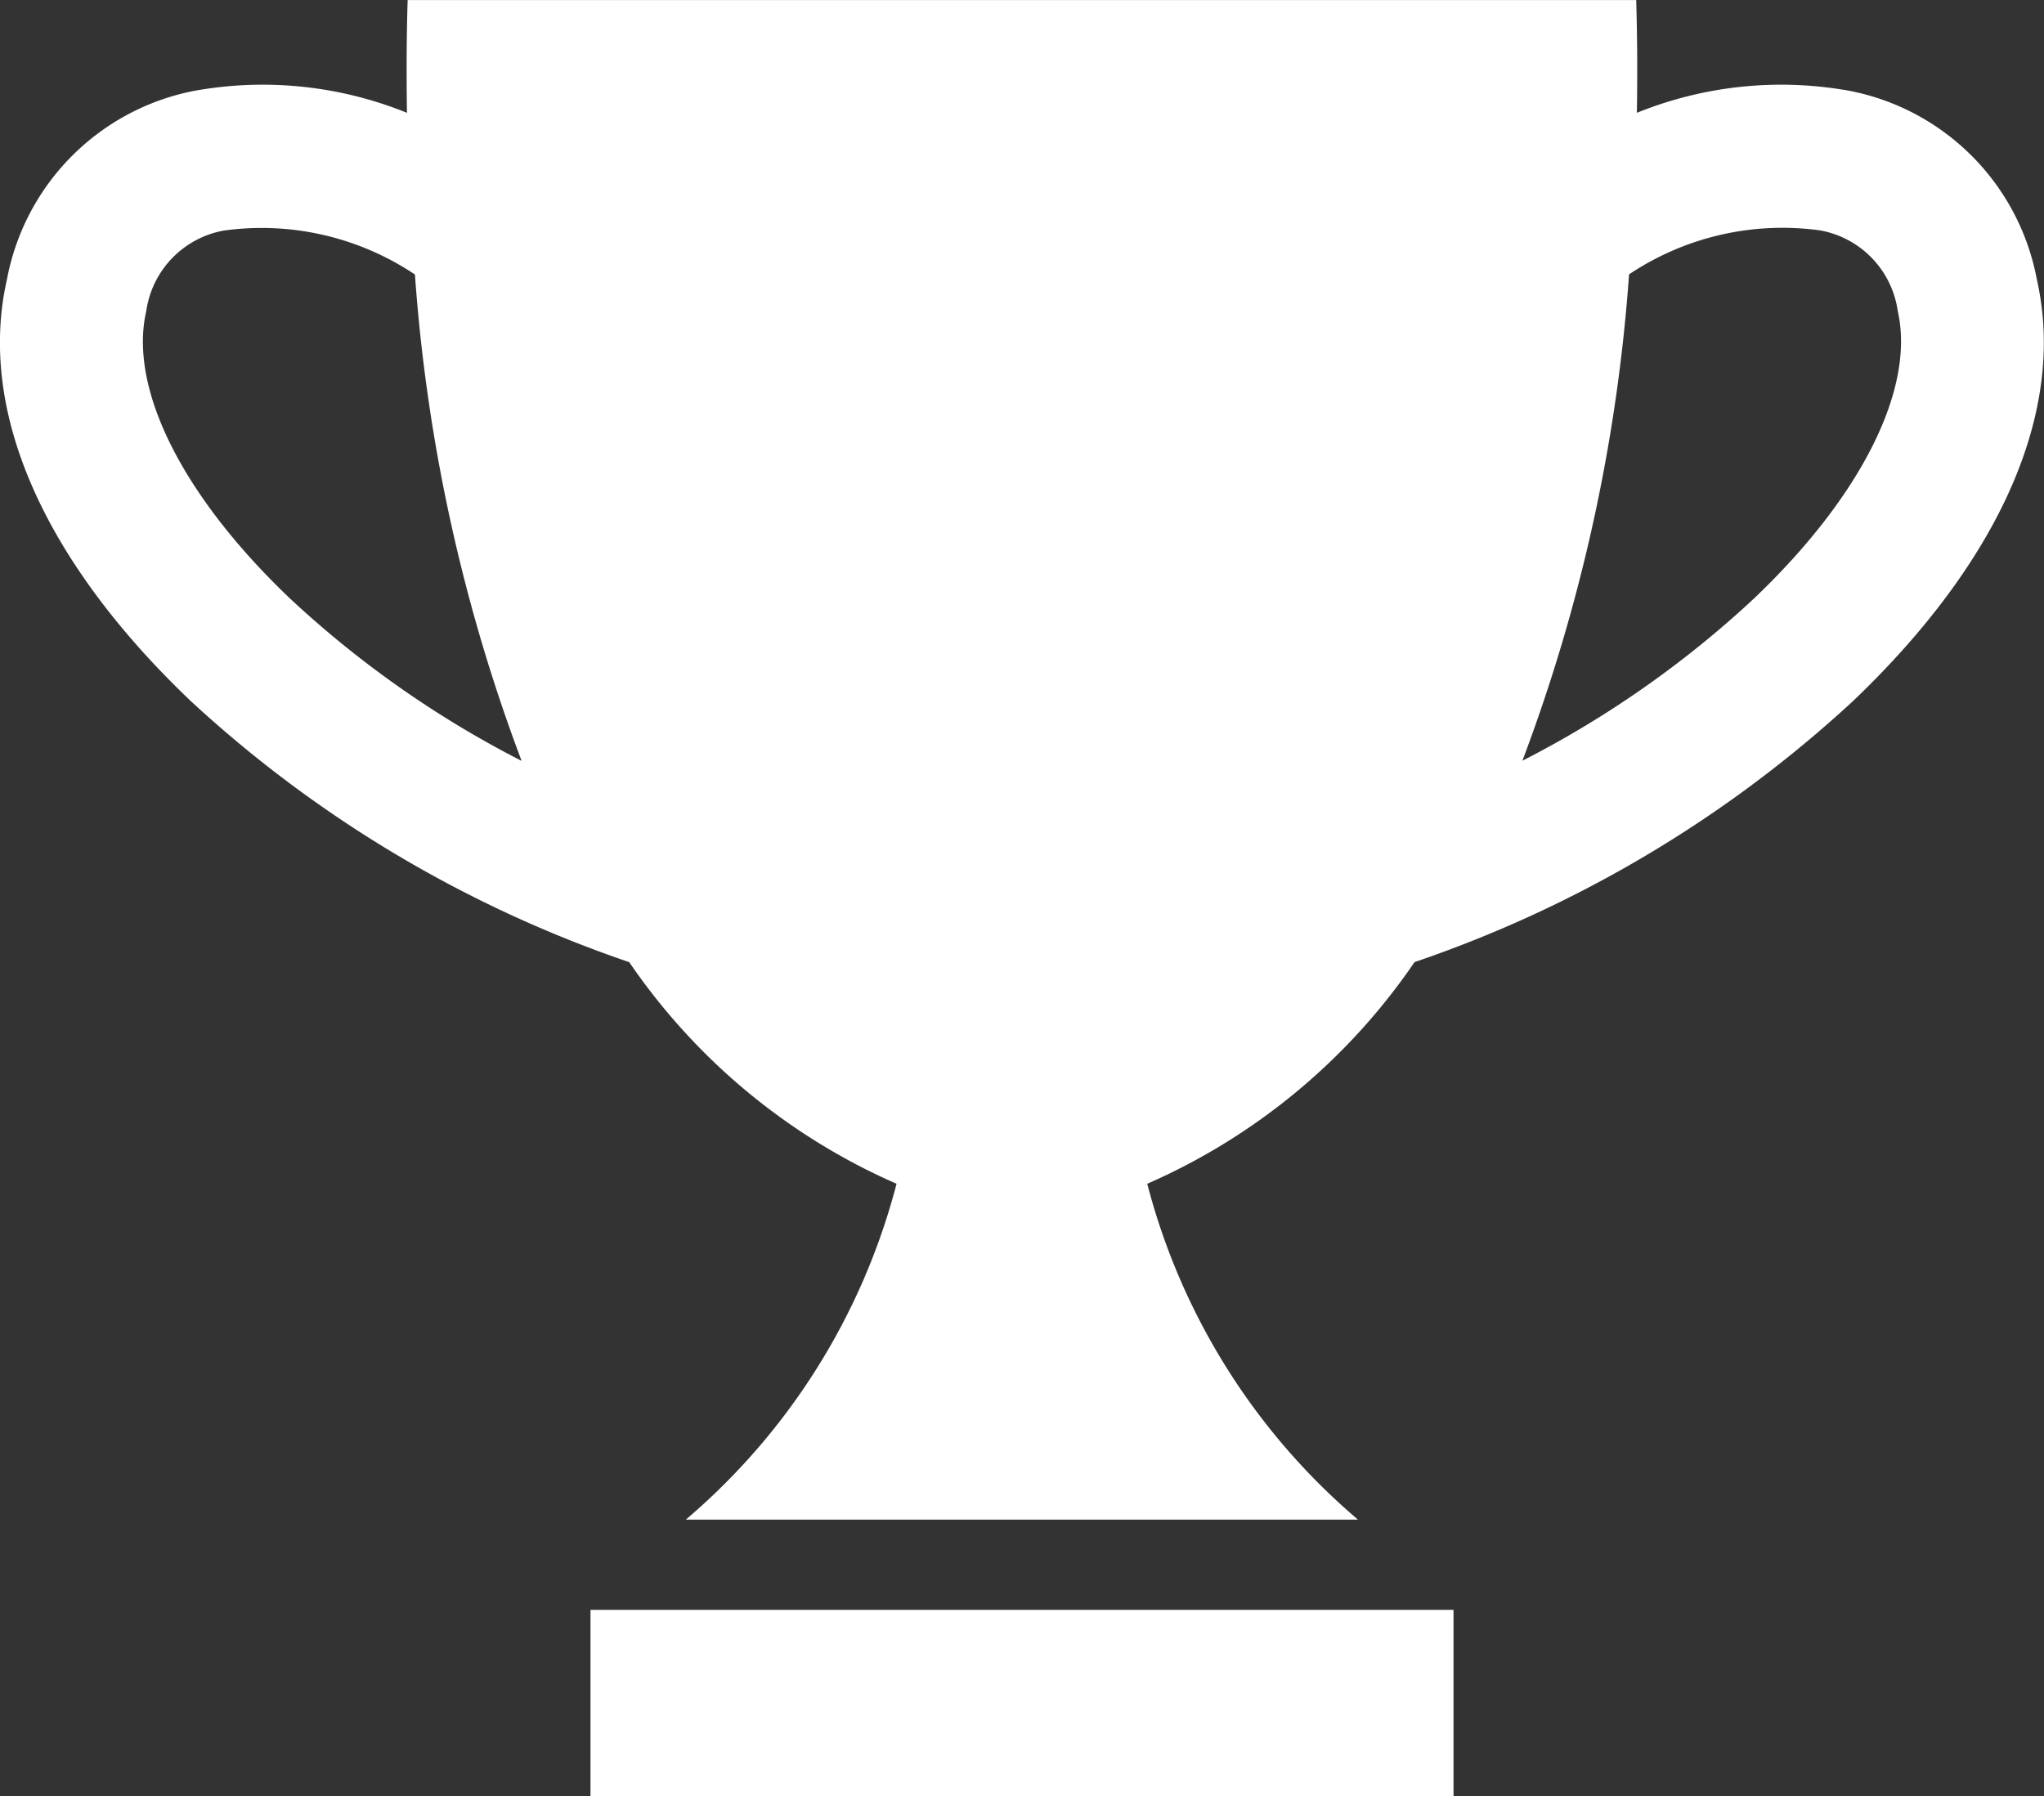
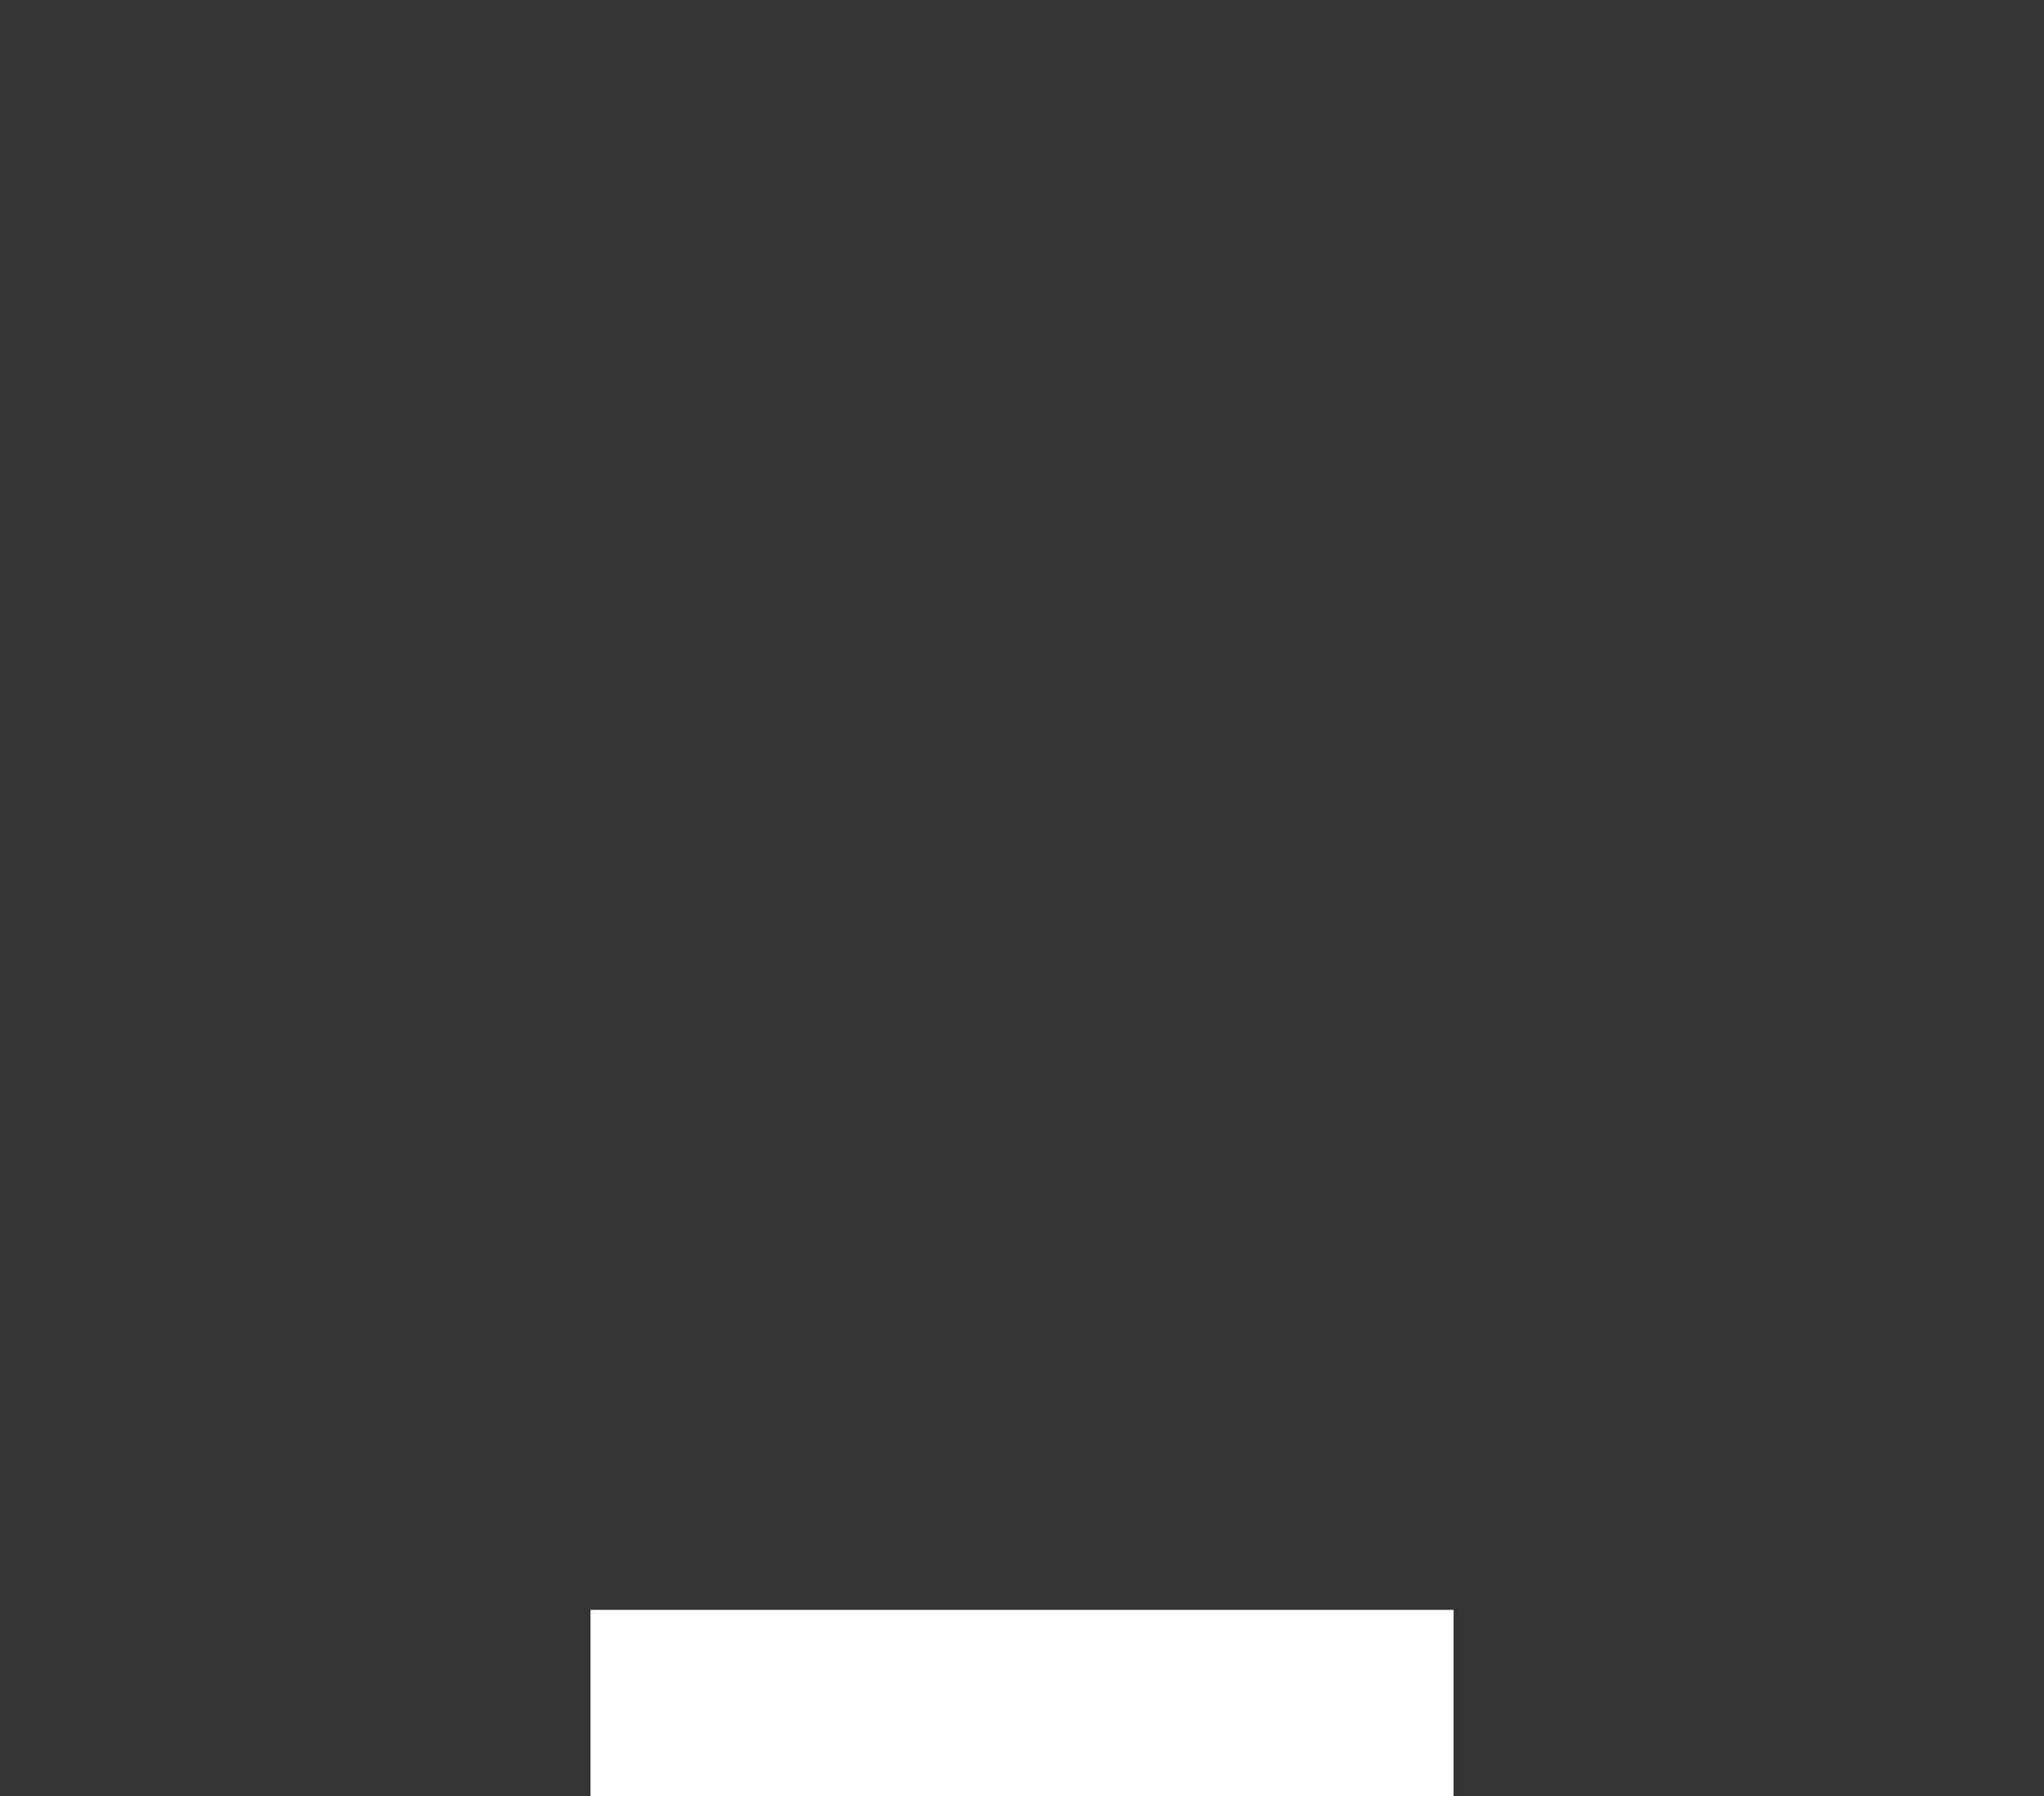
<svg xmlns="http://www.w3.org/2000/svg" width="39.763" height="34.951" viewBox="0 0 39.763 34.951">
  <rect x="0" y="0" width="39.763" height="34.951" fill="#333333" stroke="none" />
  <g id="career" transform="translate(-5 -10.445)">
-     <path id="Path_6108" data-name="Path 6108" d="M41,12.216a7.474,7.474,0,0,0-4.157.424c.012-.753.008-1.489-.013-2.194h-23.9c-.021.706-.025,1.441-.013,2.194a7.473,7.473,0,0,0-4.157-.424,4.6,4.6,0,0,0-3.625,3.667c-.577,2.541.693,5.454,3.574,8.2a23.919,23.919,0,0,0,8.532,5.082,12.236,12.236,0,0,0,5.2,4.312,12.806,12.806,0,0,1-4.1,6.535H31.418a12.8,12.8,0,0,1-4.1-6.535,12.231,12.231,0,0,0,5.2-4.313,23.916,23.916,0,0,0,8.532-5.081c2.881-2.75,4.15-5.663,3.574-8.2A4.6,4.6,0,0,0,41,12.216ZM10.628,22.077C8.544,20.087,7.5,18,7.845,16.5a1.857,1.857,0,0,1,1.515-1.57,5.363,5.363,0,0,1,3.712.856,33.518,33.518,0,0,0,2.075,9.463A19.811,19.811,0,0,1,10.628,22.077Zm28.507,0a19.84,19.84,0,0,1-4.519,3.169,33.488,33.488,0,0,0,2.075-9.463,5.367,5.367,0,0,1,3.712-.856,1.857,1.857,0,0,1,1.515,1.57C42.259,18,41.218,20.088,39.135,22.077Z" transform="translate(0)" fill="#fff" />
    <rect id="Rectangle_7279" data-name="Rectangle 7279" width="16.789" height="3.629" transform="translate(16.487 41.767)" fill="#fff" />
  </g>
</svg>